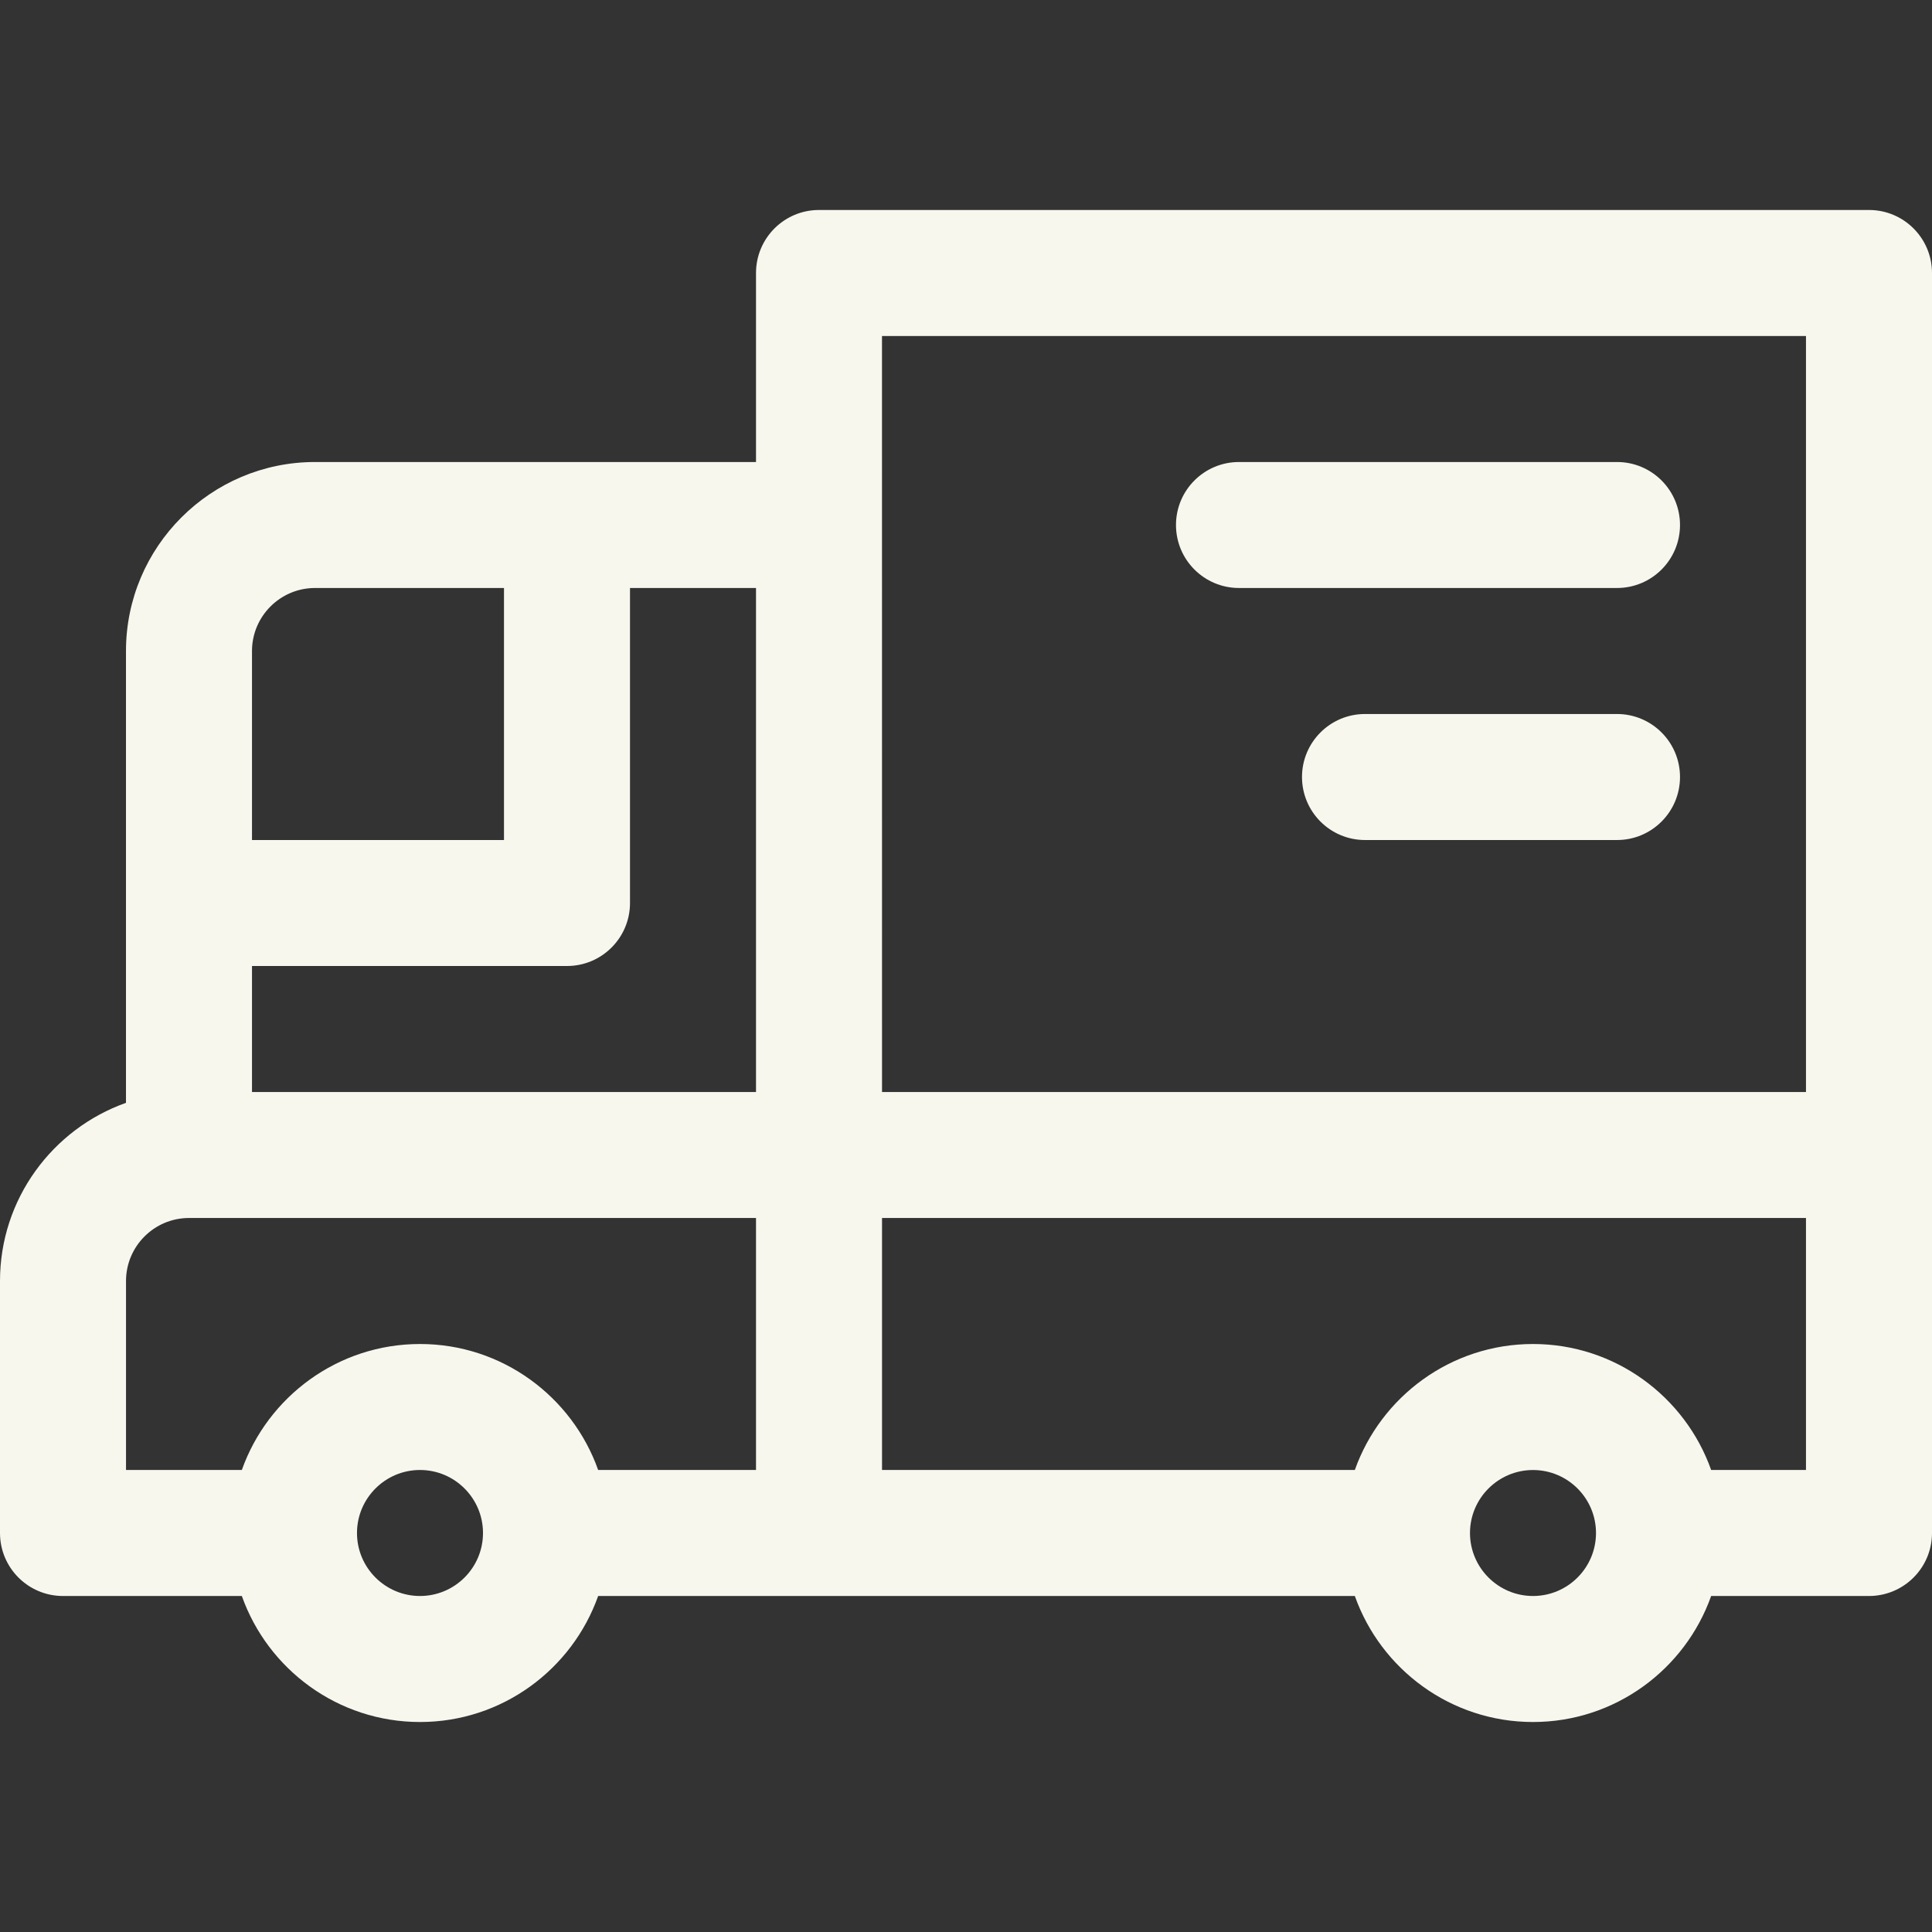
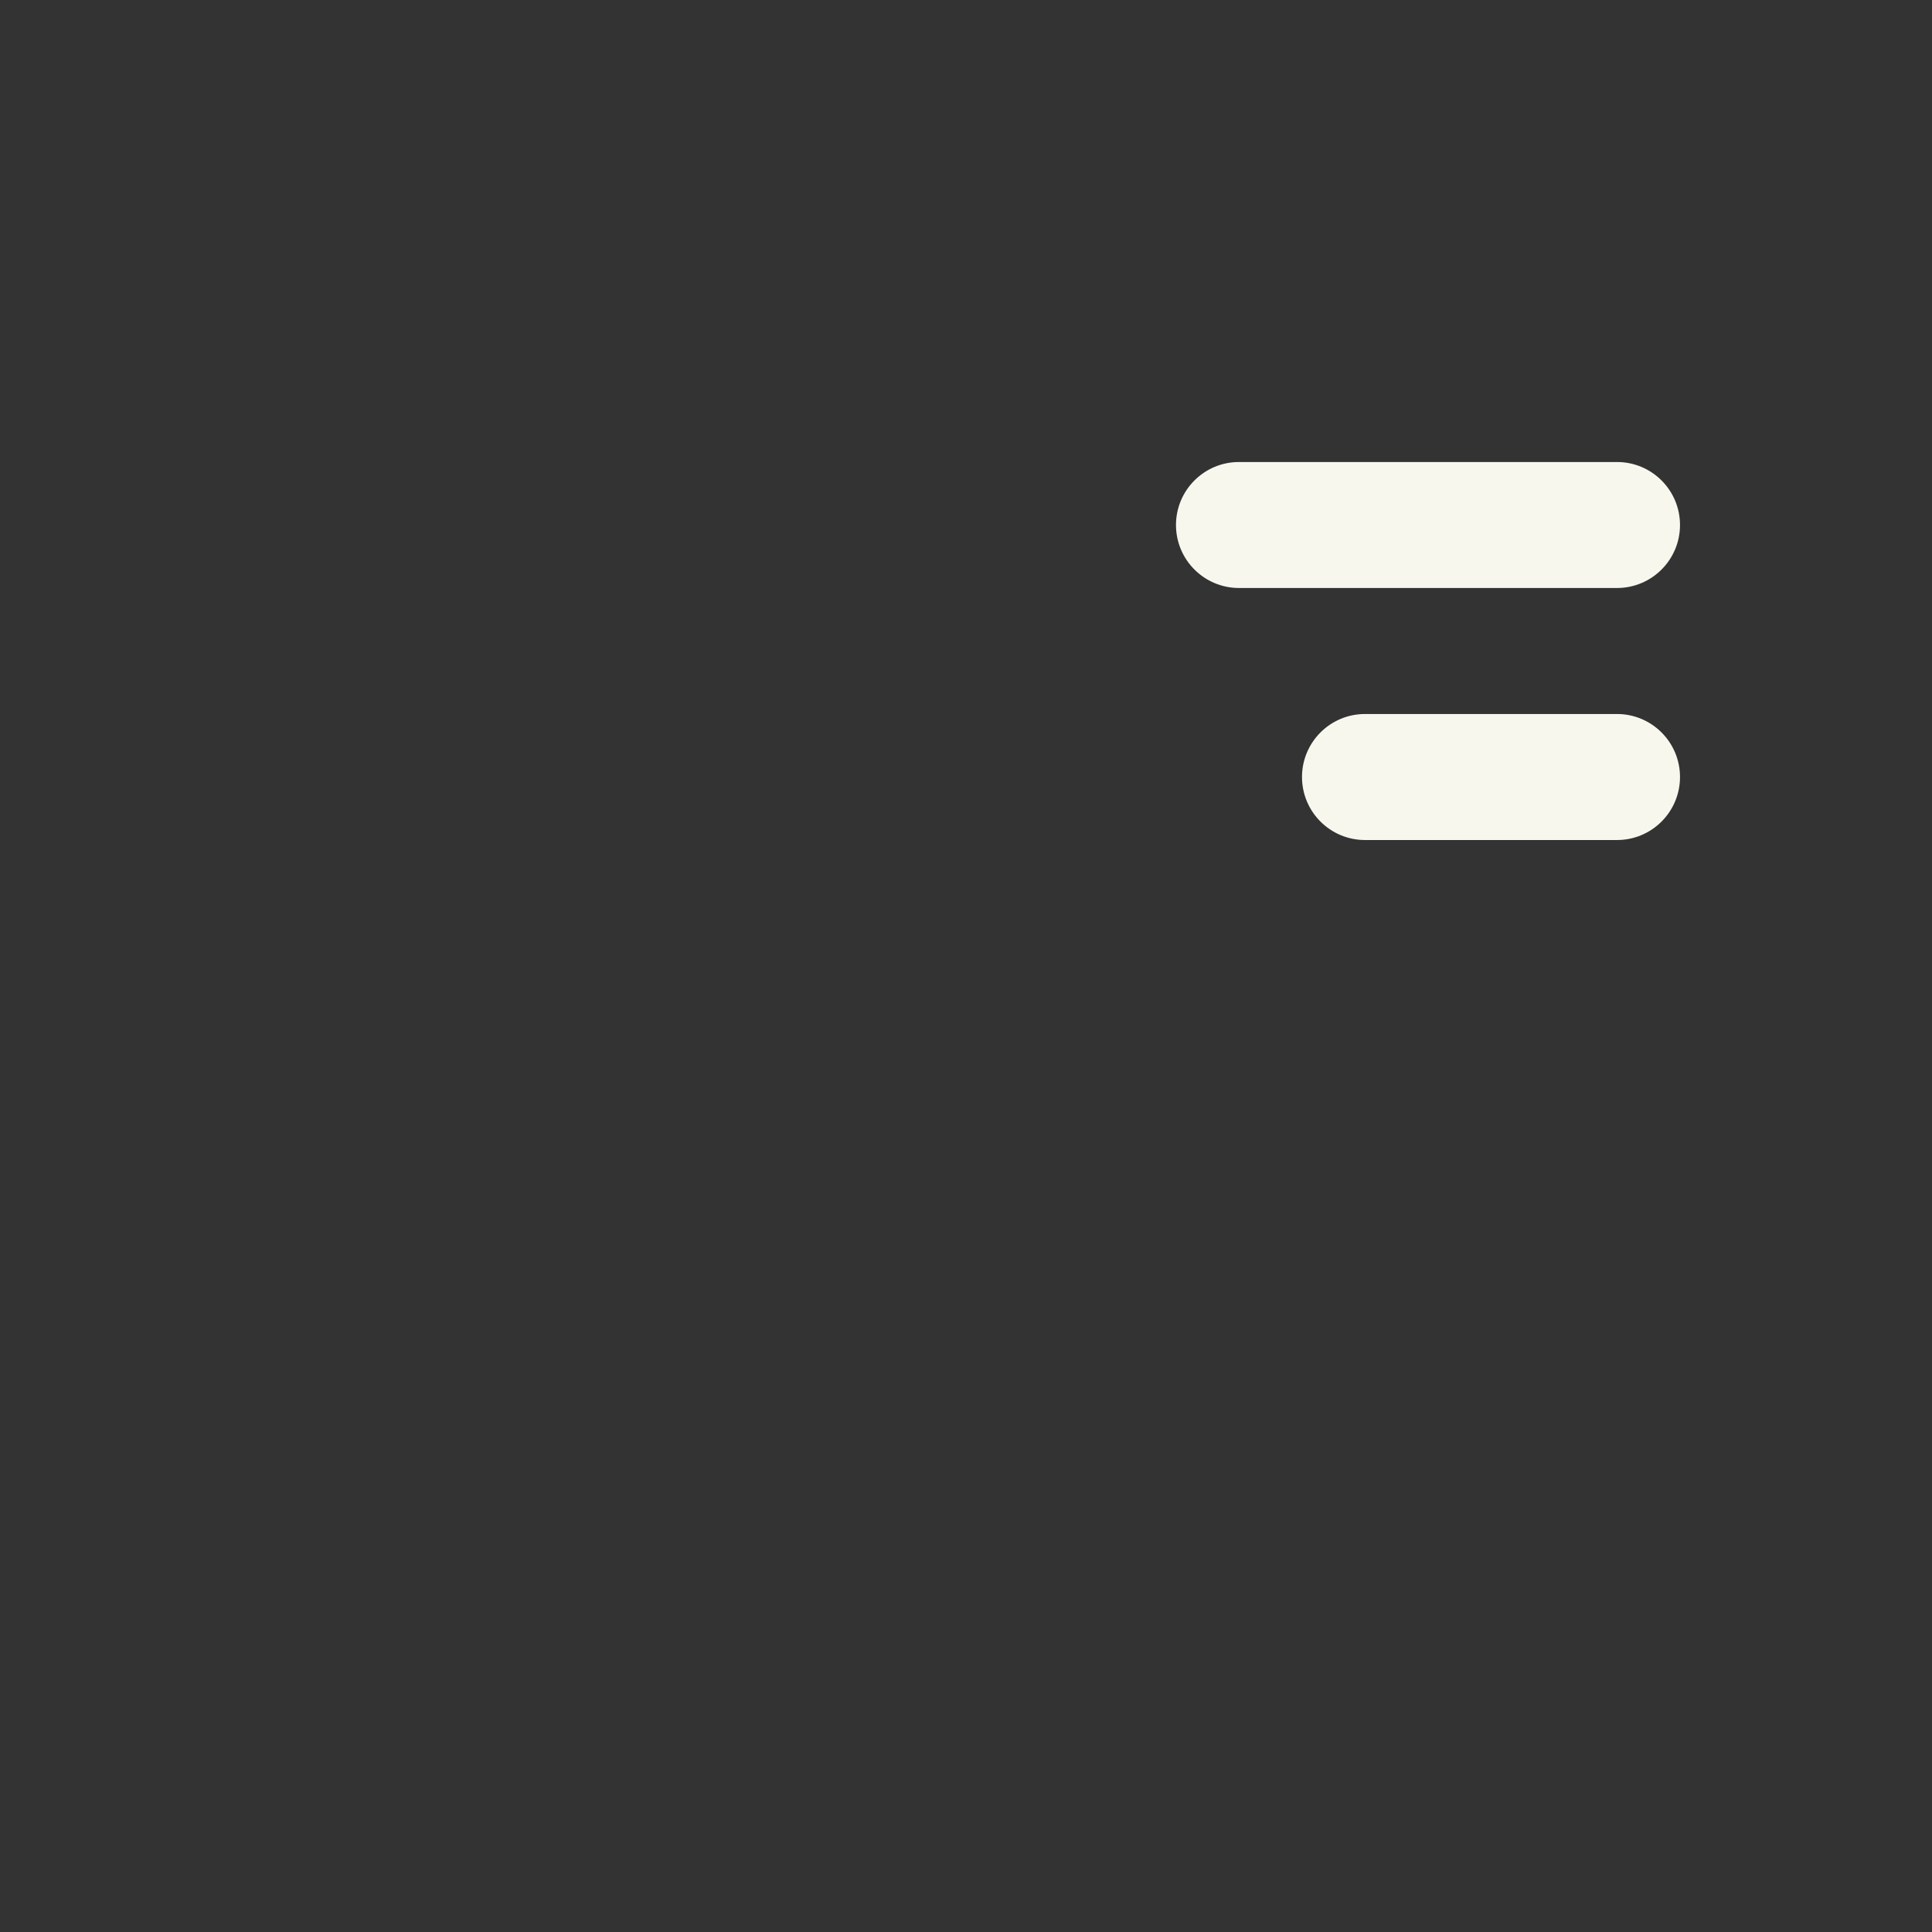
<svg xmlns="http://www.w3.org/2000/svg" fill="none" viewBox="0 0 58 58" height="58" width="58">
  <rect x="0" y="0" width="58" height="58" fill="#333333" stroke="none" />
-   <path fill="#F8F7EE" d="M56.109 6.304H24.587C23.542 6.304 22.696 7.151 22.696 8.196V13.87C20.903 13.87 11.508 13.87 9.456 13.87C6.328 13.87 3.782 16.415 3.782 19.544C3.782 20.869 3.782 31.744 3.782 33.108C1.581 33.889 0 35.991 0 38.457V46.022C0 47.066 0.847 47.913 1.891 47.913H7.26C8.041 50.115 10.143 51.696 12.609 51.696C15.074 51.696 17.177 50.114 17.957 47.913H40.673C41.454 50.115 43.556 51.696 46.022 51.696C48.487 51.696 50.59 50.114 51.37 47.913H56.108C57.153 47.913 58 47.066 58 46.022V34.674V8.196C58 7.151 57.153 6.304 56.109 6.304ZM7.565 19.544C7.565 18.501 8.414 17.652 9.457 17.652H15.13V25.218H7.565V19.544ZM7.565 29H17.022C18.066 29 18.913 28.153 18.913 27.109V17.652H22.696V32.783H7.565V29ZM12.609 47.913C11.566 47.913 10.717 47.065 10.717 46.022C10.717 44.979 11.566 44.13 12.609 44.13C13.652 44.13 14.5 44.979 14.5 46.022C14.5 47.065 13.652 47.913 12.609 47.913ZM22.696 44.13H17.957C17.177 41.929 15.074 40.348 12.609 40.348C10.143 40.348 8.041 41.929 7.26 44.13H3.783V38.457C3.783 37.414 4.631 36.565 5.674 36.565H22.696V44.13ZM46.022 47.913C44.98 47.913 44.132 47.066 44.13 46.024C44.13 46.023 44.131 46.023 44.131 46.022C44.131 46.021 44.13 46.02 44.13 46.02C44.132 44.978 44.98 44.131 46.022 44.131C47.065 44.131 47.913 44.979 47.913 46.022C47.913 47.065 47.065 47.913 46.022 47.913ZM54.217 44.13H51.37C50.59 41.929 48.487 40.348 46.022 40.348C43.556 40.348 41.454 41.929 40.673 44.13H26.479V36.565H54.217V44.13H54.217ZM54.217 32.783H26.479C26.479 31.519 26.478 11.347 26.478 10.087H54.217V32.783Z" />
  <path fill="#F8F7EE" d="M48.544 13.87H37.196C36.151 13.87 35.304 14.716 35.304 15.761C35.304 16.805 36.151 17.652 37.196 17.652H48.544C49.588 17.652 50.435 16.805 50.435 15.761C50.435 14.716 49.588 13.87 48.544 13.87Z" />
  <path fill="#F8F7EE" d="M48.544 21.435H40.978C39.934 21.435 39.087 22.282 39.087 23.326C39.087 24.371 39.934 25.218 40.978 25.218H48.544C49.588 25.218 50.435 24.371 50.435 23.326C50.435 22.282 49.588 21.435 48.544 21.435Z" />
</svg>